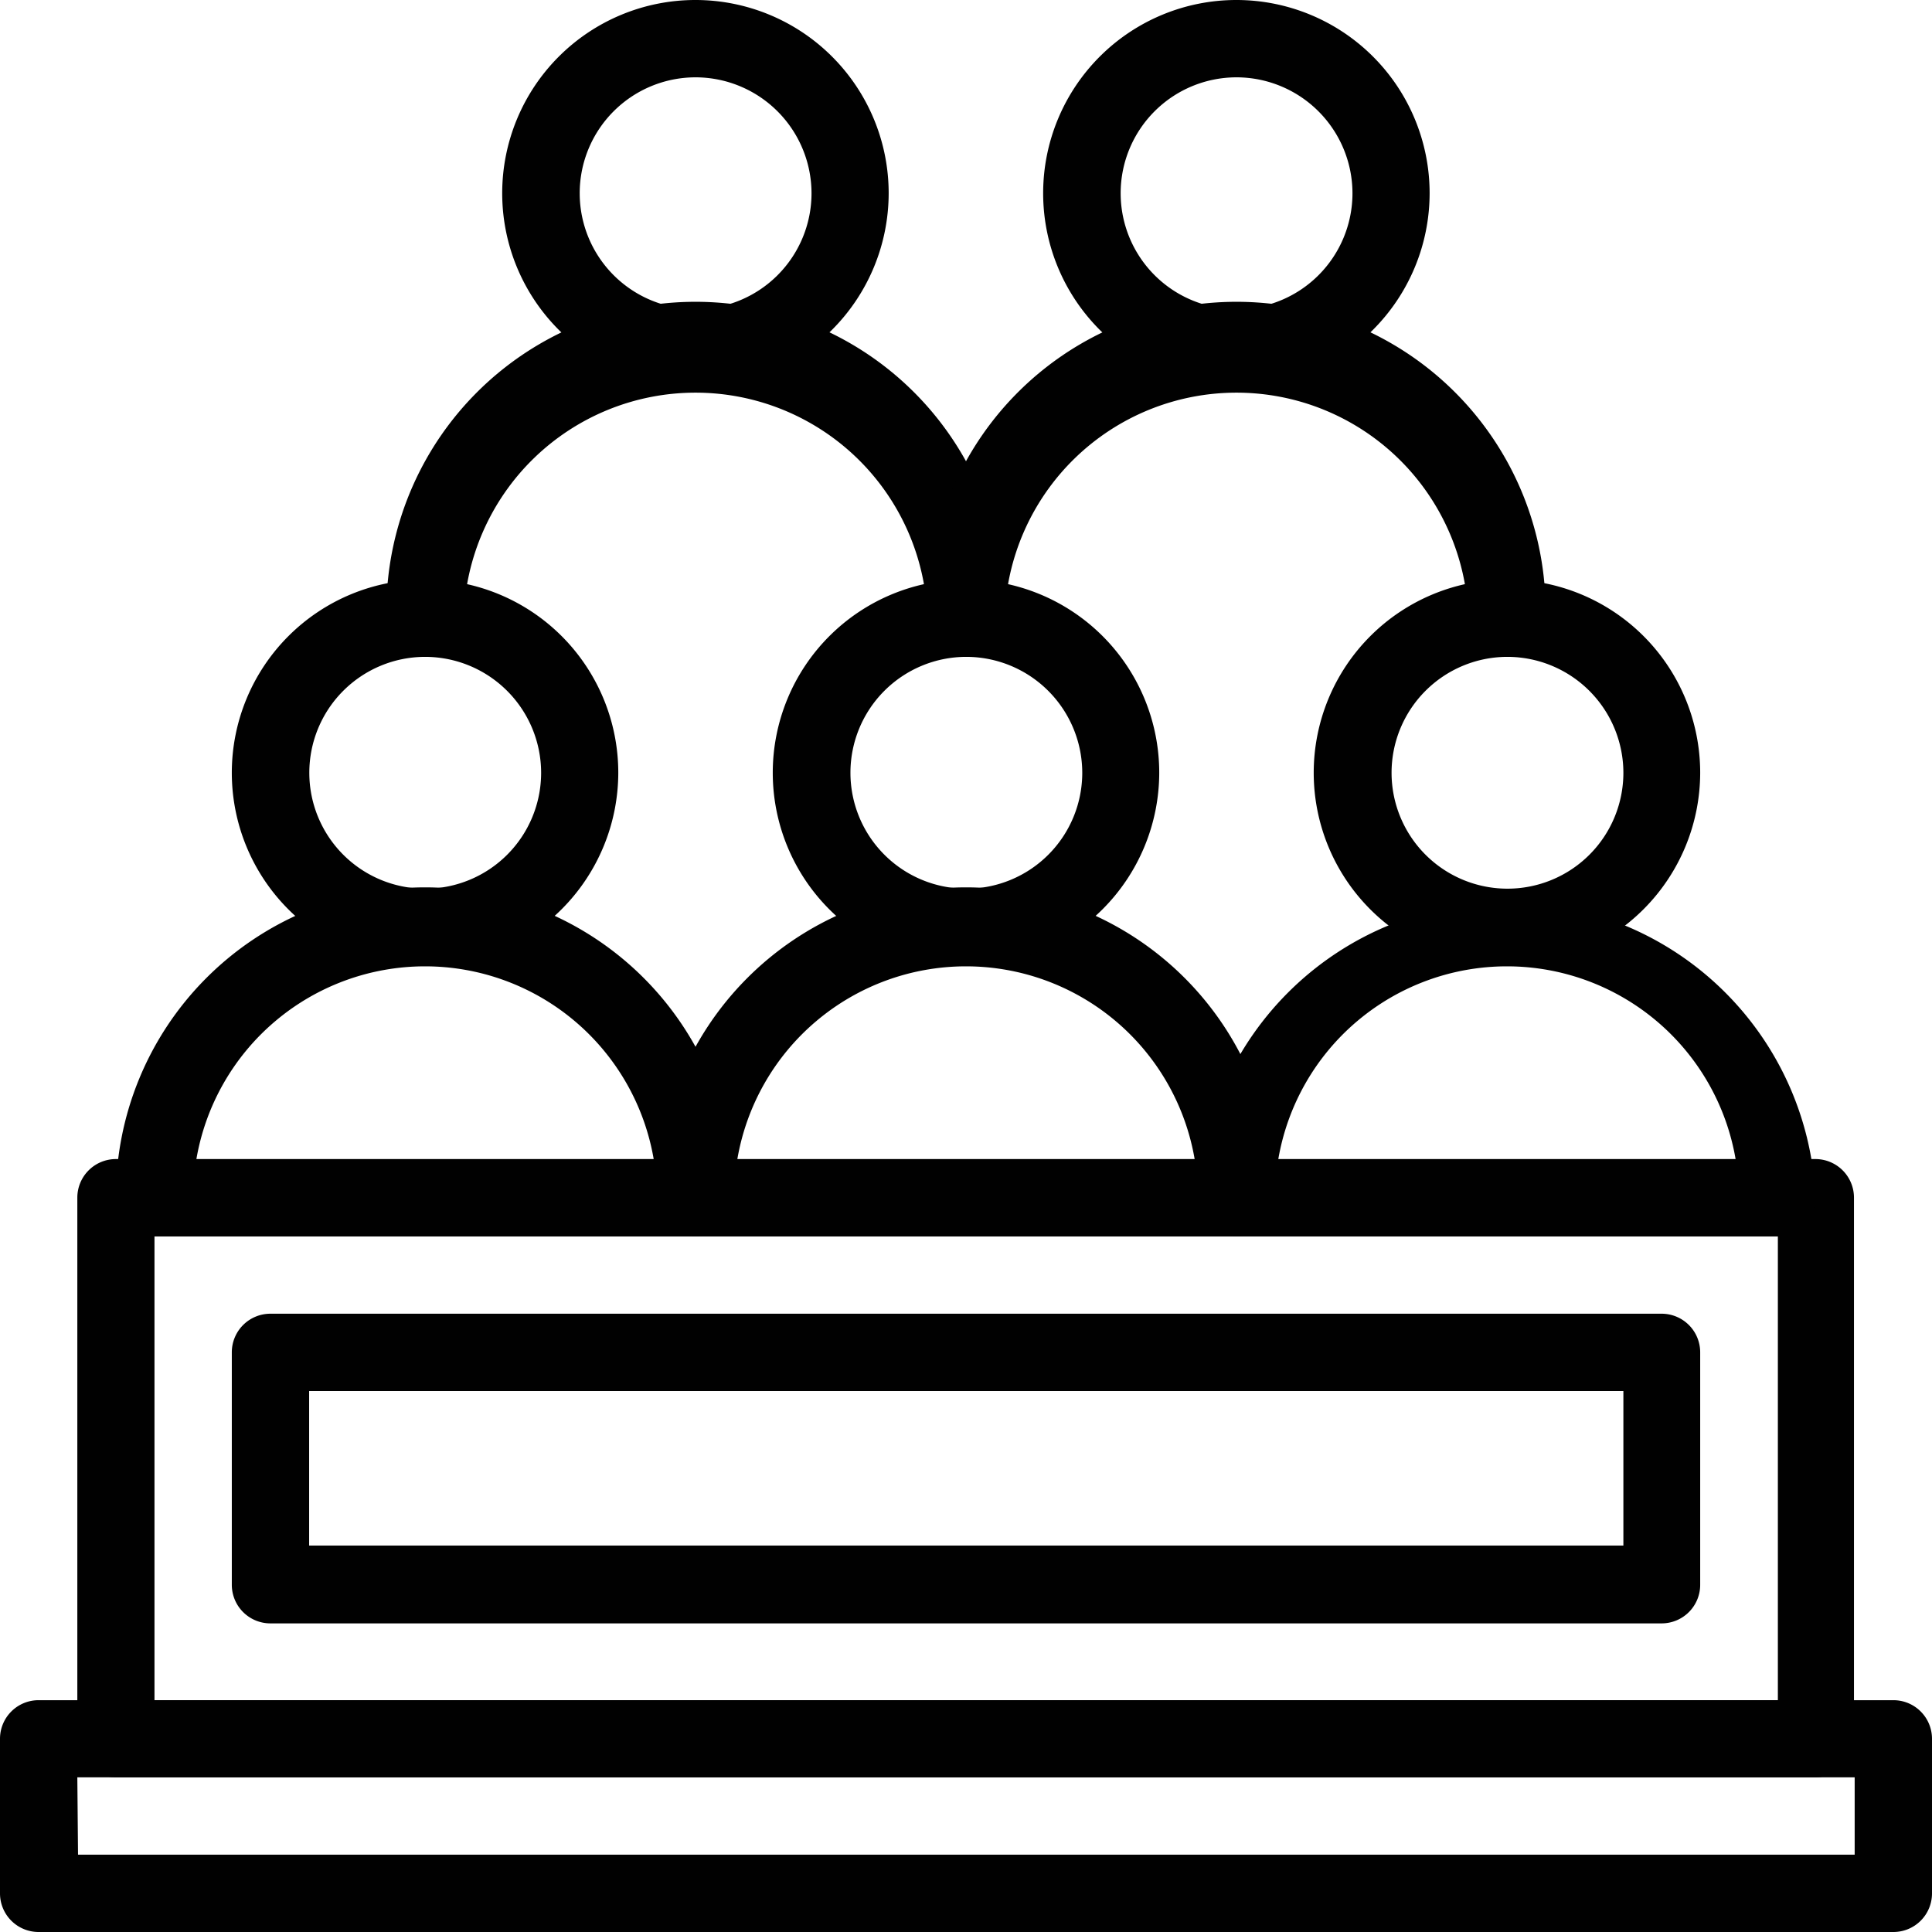
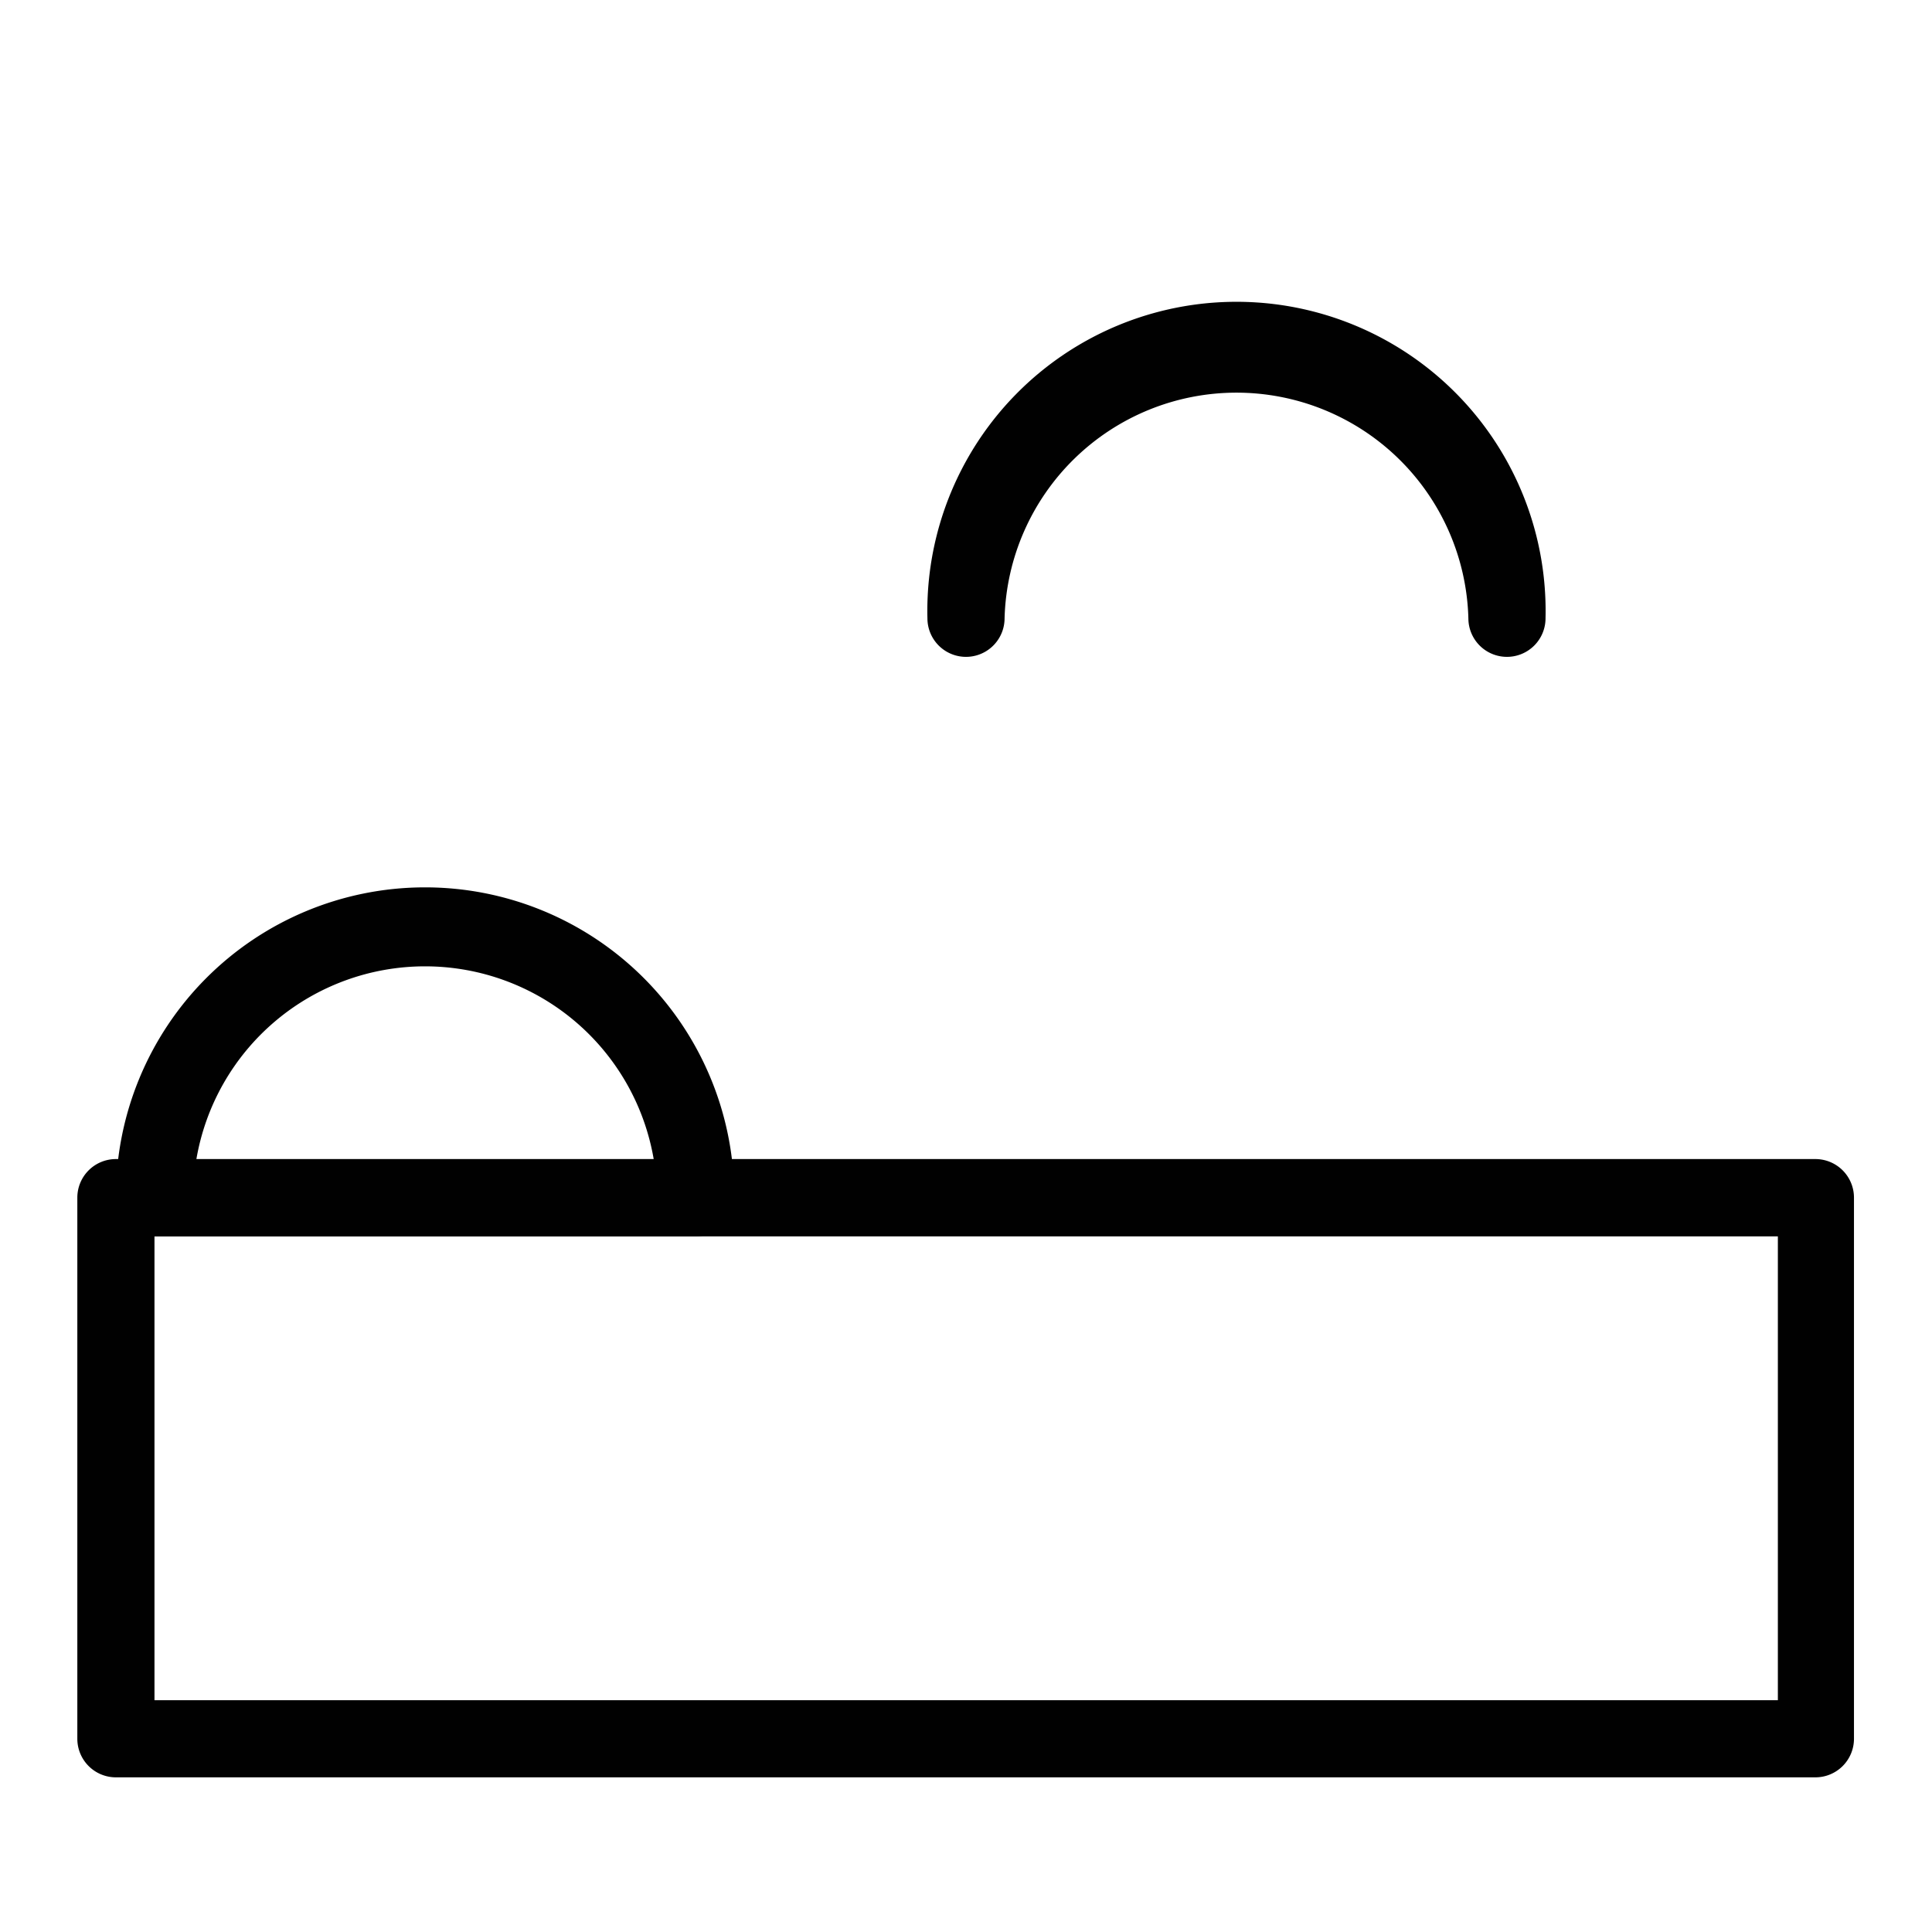
<svg xmlns="http://www.w3.org/2000/svg" data-name="Capa 1" viewBox="0 0 110.68 110.68">
  <g fill="#010101" data-name="23, Institution, Jury, State">
-     <path d="M108.47 110.68H2.21A2.21 2.21 0 0 1 0 108.47v-8.86a2.21 2.21 0 0 1 2.21-2.21h106.26a2.21 2.21 0 0 1 2.21 2.21v8.86a2.21 2.21 0 0 1-2.21 2.21zm-104-4.43h101.78v-4.43H4.43z" />
    <path d="M104 101.82H6.64a2.21 2.21 0 0 1-2.21-2.21v-31a2.21 2.21 0 0 1 2.21-2.21H104a2.21 2.21 0 0 1 2.21 2.21v31a2.21 2.21 0 0 1-2.21 2.21zM8.85 97.4h93V70.83h-93z" />
-     <path d="M39.85 70.83h-31a2.21 2.21 0 0 1-2.21-2.21 17.71 17.71 0 0 1 35.42-.15v.15a2.21 2.21 0 0 1-2.21 2.21zm-28.6-4.42h26.2a13.29 13.29 0 0 0-26.2 0z" />
-     <path d="M70.84 70.83h-31a2.21 2.21 0 0 1-2.21-2.21 17.71 17.71 0 0 1 35.42-.15v.15a2.21 2.21 0 0 1-2.21 2.21zm-28.6-4.42h26.2a13.29 13.29 0 0 0-26.2 0z" />
-     <path d="M101.83 70.83h-31a2.21 2.21 0 01-2.21-2.21 17.71 17.71 0 0135.38-.15v.15a2.21 2.21 0 01-2.21 2.21zm-28.6-4.42h26.2a13.29 13.29 0 00-26.2 0zM55.34 37.63a2.21 2.21 0 01-2.21-2.21 13.29 13.29 0 00-26.57 0 2.21 2.21 0 01-4.42 0 17.71 17.71 0 1135.41 0 2.21 2.21 0 01-2.21 2.21z" />
+     <path d="M39.85 70.83h-31a2.21 2.21 0 0 1-2.21-2.21 17.71 17.71 0 0 1 35.42-.15v.15a2.21 2.21 0 0 1-2.21 2.21m-28.6-4.42h26.2a13.29 13.29 0 0 0-26.2 0z" />
    <path d="M86.33 37.63a2.21 2.21 0 0 1-2.21-2.21 13.29 13.29 0 0 0-26.57 0 2.21 2.21 0 0 1-4.42 0 17.71 17.71 0 1 1 35.41 0 2.21 2.21 0 0 1-2.21 2.21z" />
-     <path d="M70.83 22.14A11.07 11.07 0 1181.9 11.07a11.08 11.08 0 01-11.07 11.07zm0-17.71a6.64 6.64 0 106.65 6.64 6.65 6.65 0 00-6.65-6.64zM39.84 22.14a11.07 11.07 0 1111.07-11.07 11.08 11.08 0 01-11.07 11.07zm0-17.71a6.64 6.64 0 106.65 6.64 6.65 6.65 0 00-6.65-6.64zM86.33 55.34A11.07 11.07 0 1197.4 44.27a11.09 11.09 0 01-11.07 11.07zm0-17.71A6.64 6.64 0 1093 44.27a6.65 6.65 0 00-6.67-6.64zM55.34 55.34a11.07 11.07 0 1111.07-11.07 11.09 11.09 0 01-11.07 11.07zm0-17.71A6.64 6.64 0 1062 44.27a6.65 6.65 0 00-6.66-6.64zM24.35 55.34a11.07 11.07 0 1111.07-11.07 11.09 11.09 0 01-11.07 11.07zm0-17.71A6.64 6.64 0 1031 44.27a6.65 6.65 0 00-6.65-6.64zM95.18 93H15.5a2.21 2.21 0 01-2.22-2.21V77.48a2.21 2.21 0 012.22-2.22h79.68a2.21 2.21 0 012.22 2.22v13.28A2.21 2.21 0 0195.18 93zm-77.47-4.46H93v-8.85H17.71z" />
  </g>
</svg>